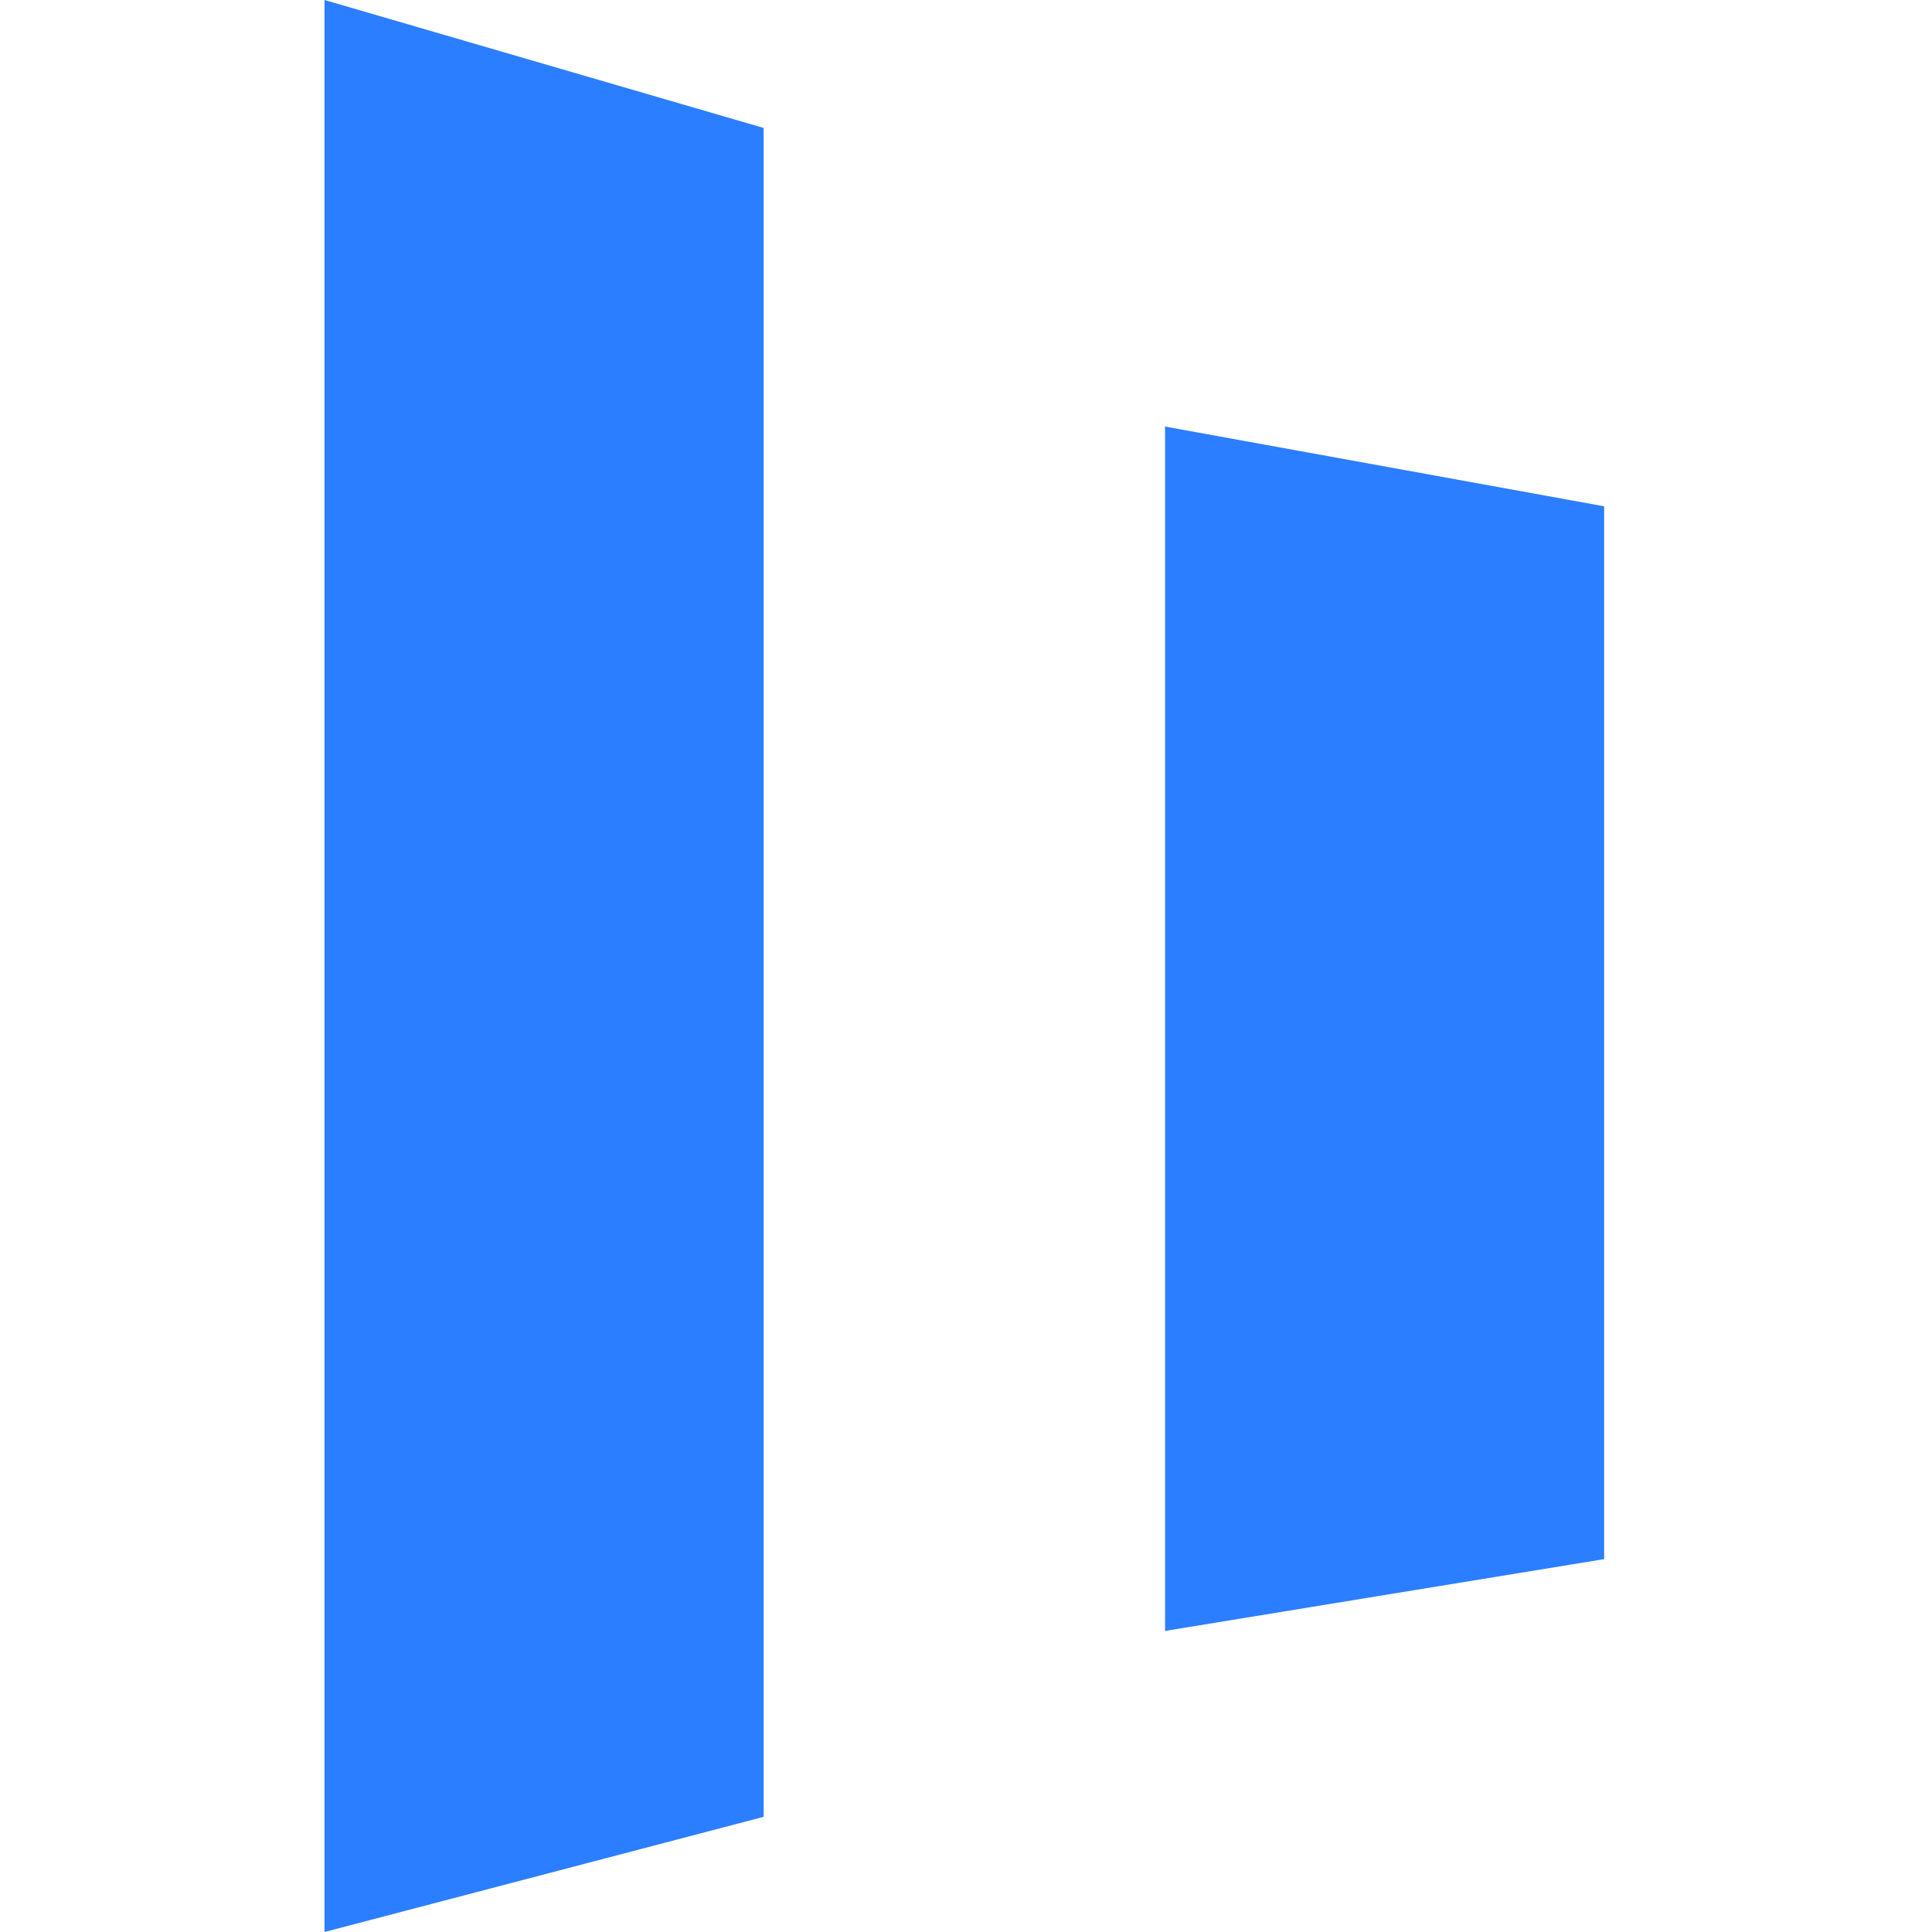
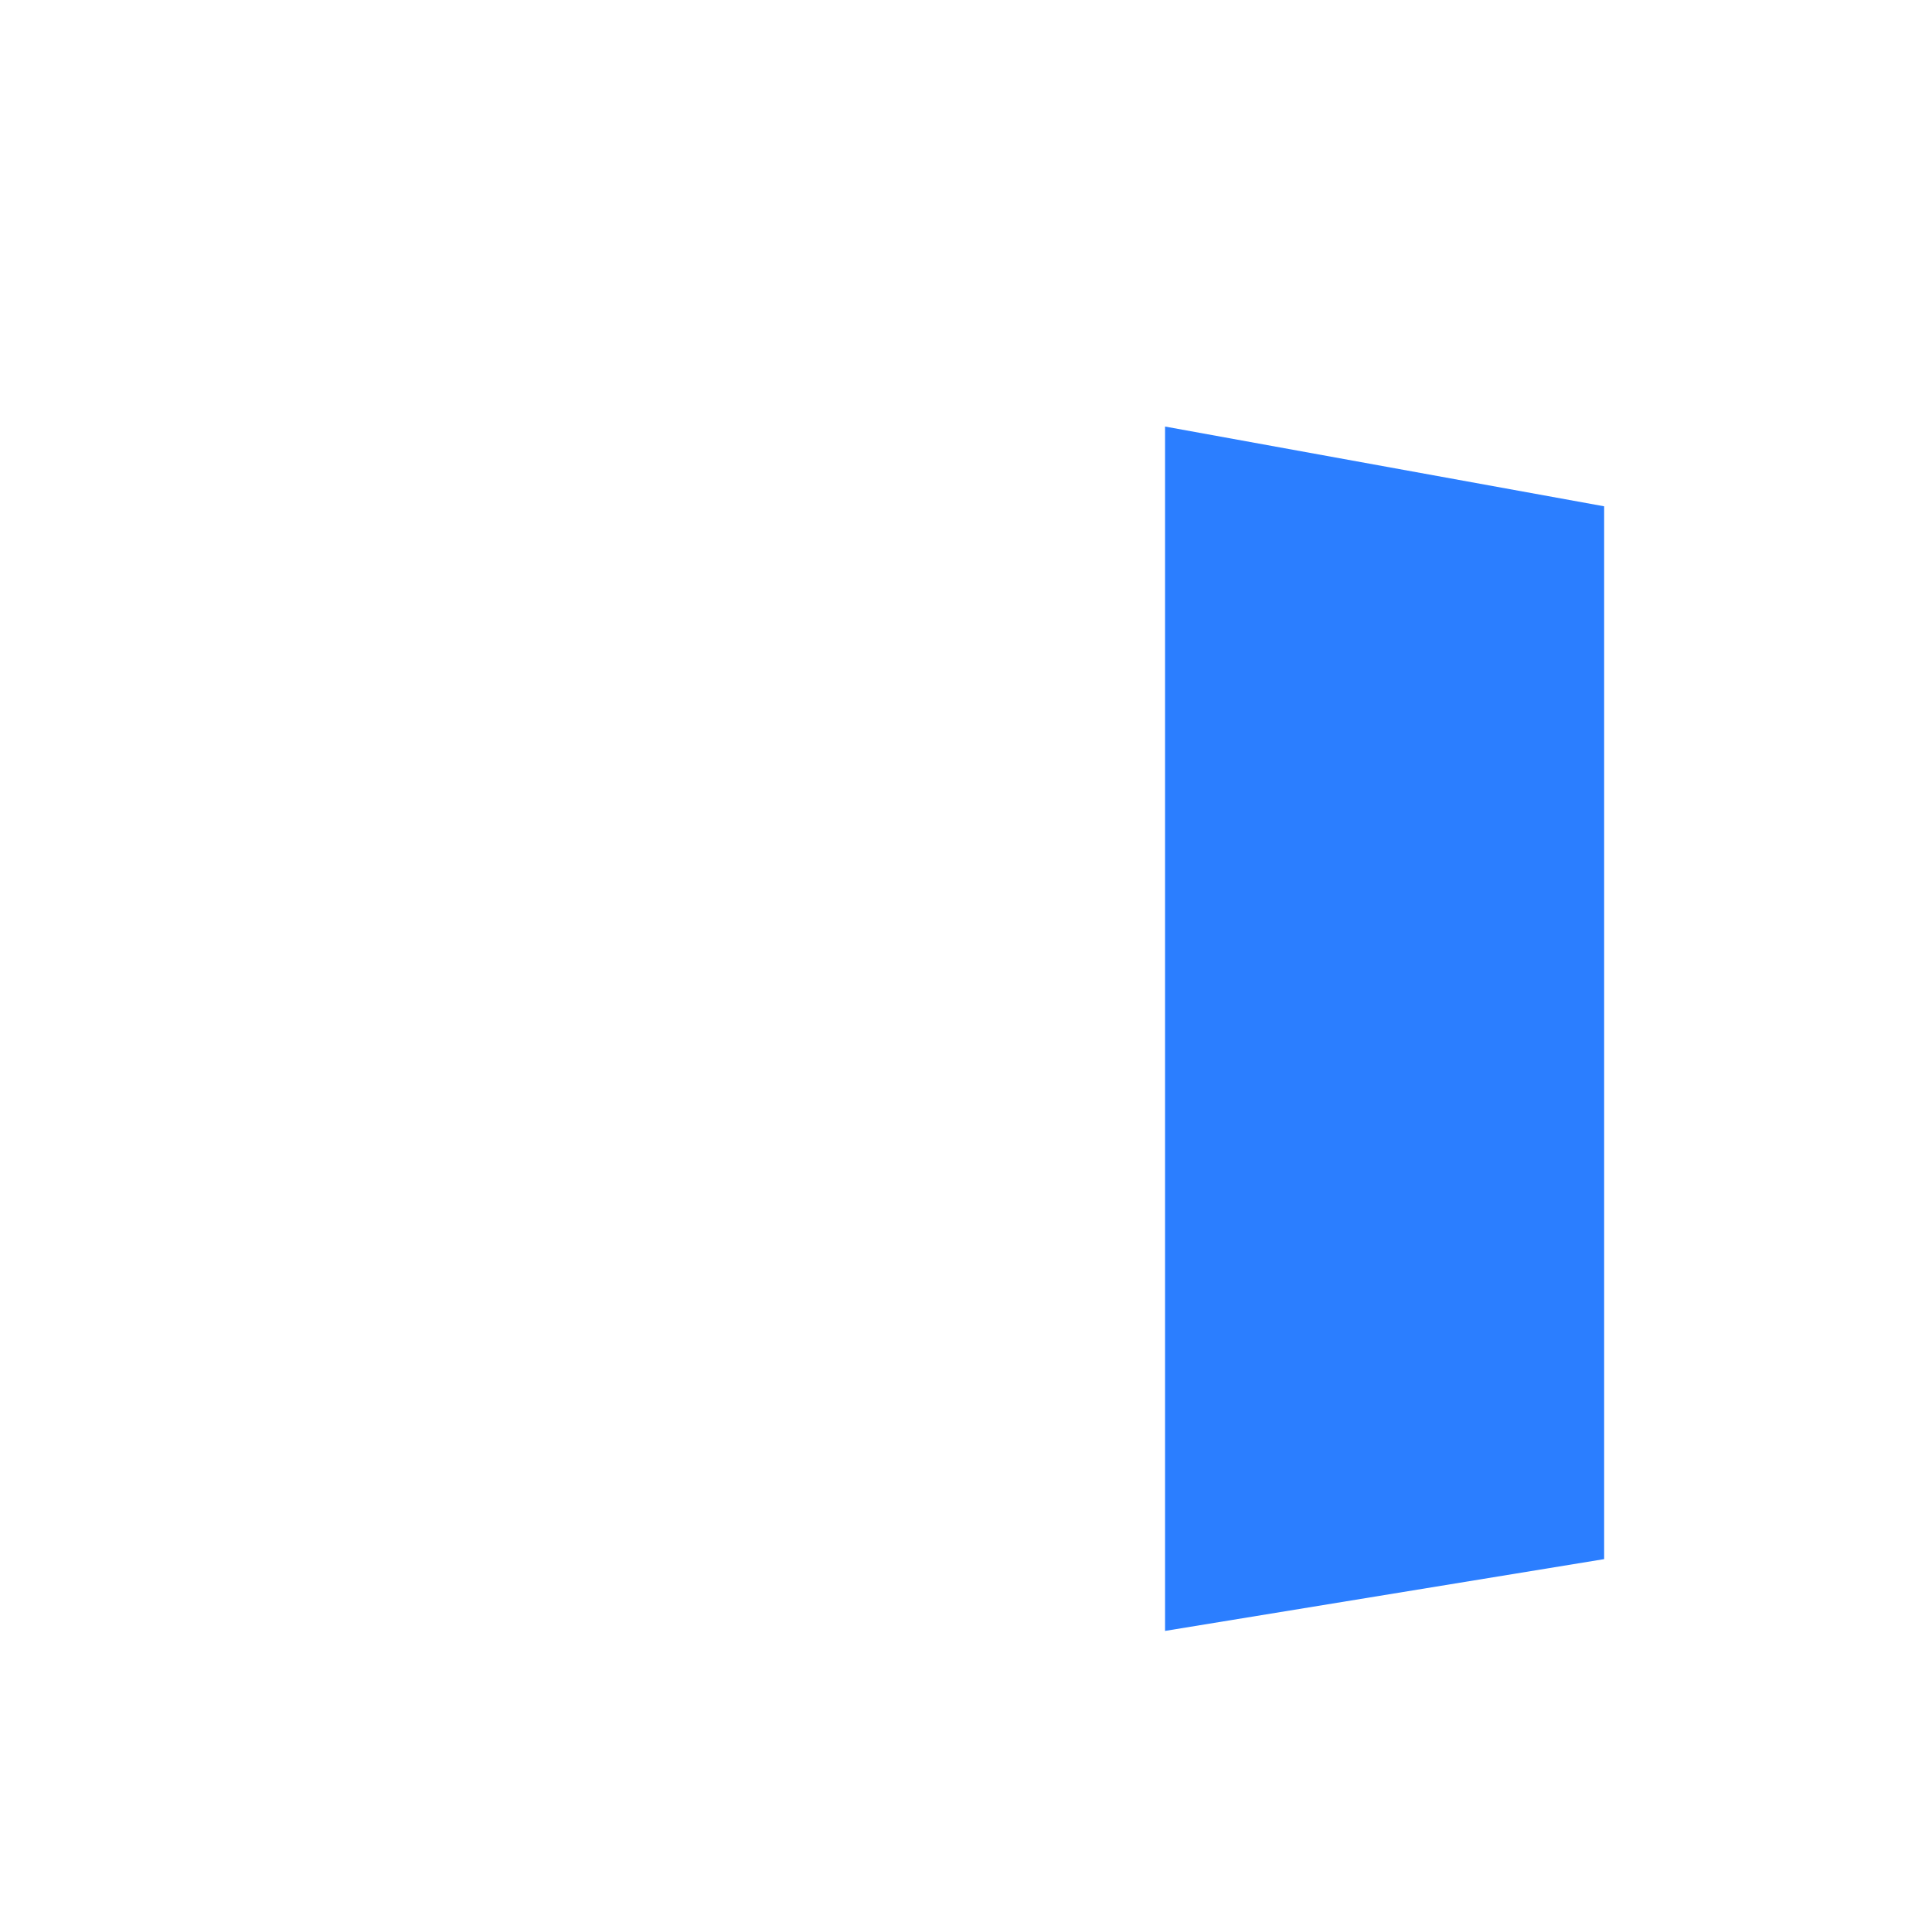
<svg xmlns="http://www.w3.org/2000/svg" width="256" height="256" viewBox="0 0 256 256" fill="none">
-   <path d="M43 256V0L101.182 16.954V240.741L43 256Z" fill="#2B7EFF" />
  <path d="M154.377 216.104V56.52L212.558 67.088V206.592L154.377 216.104Z" fill="#2B7EFF" />
</svg>